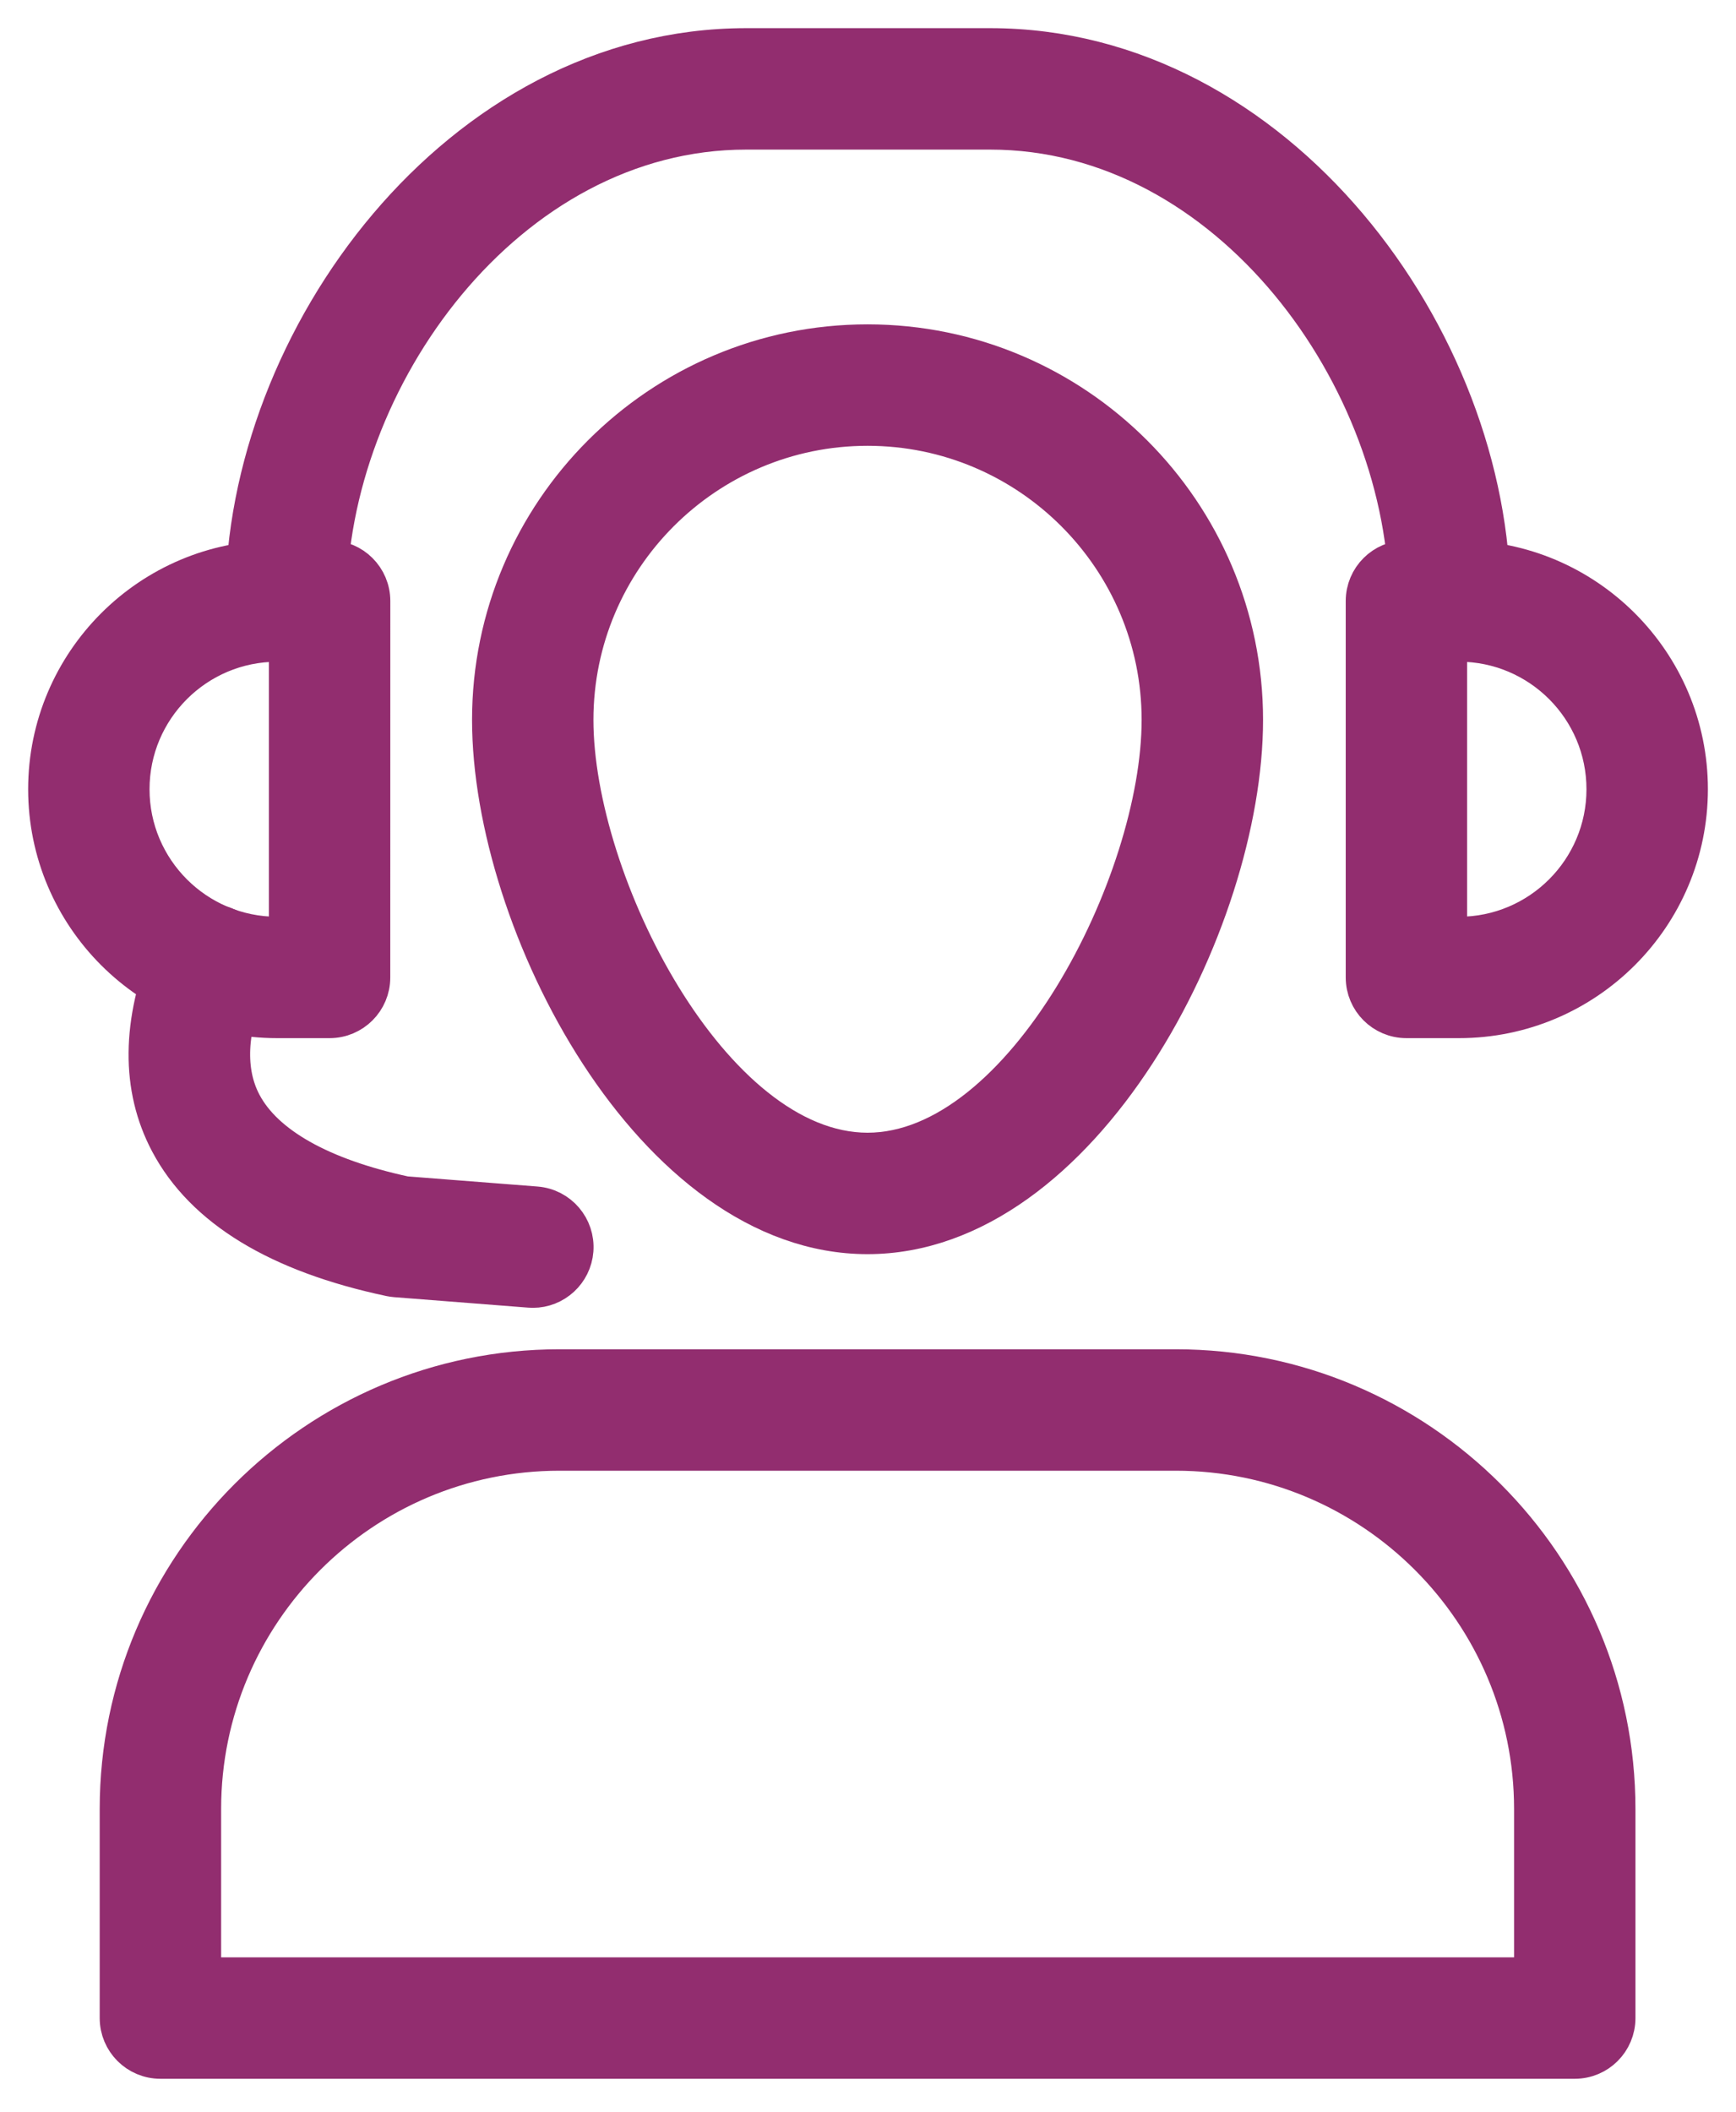
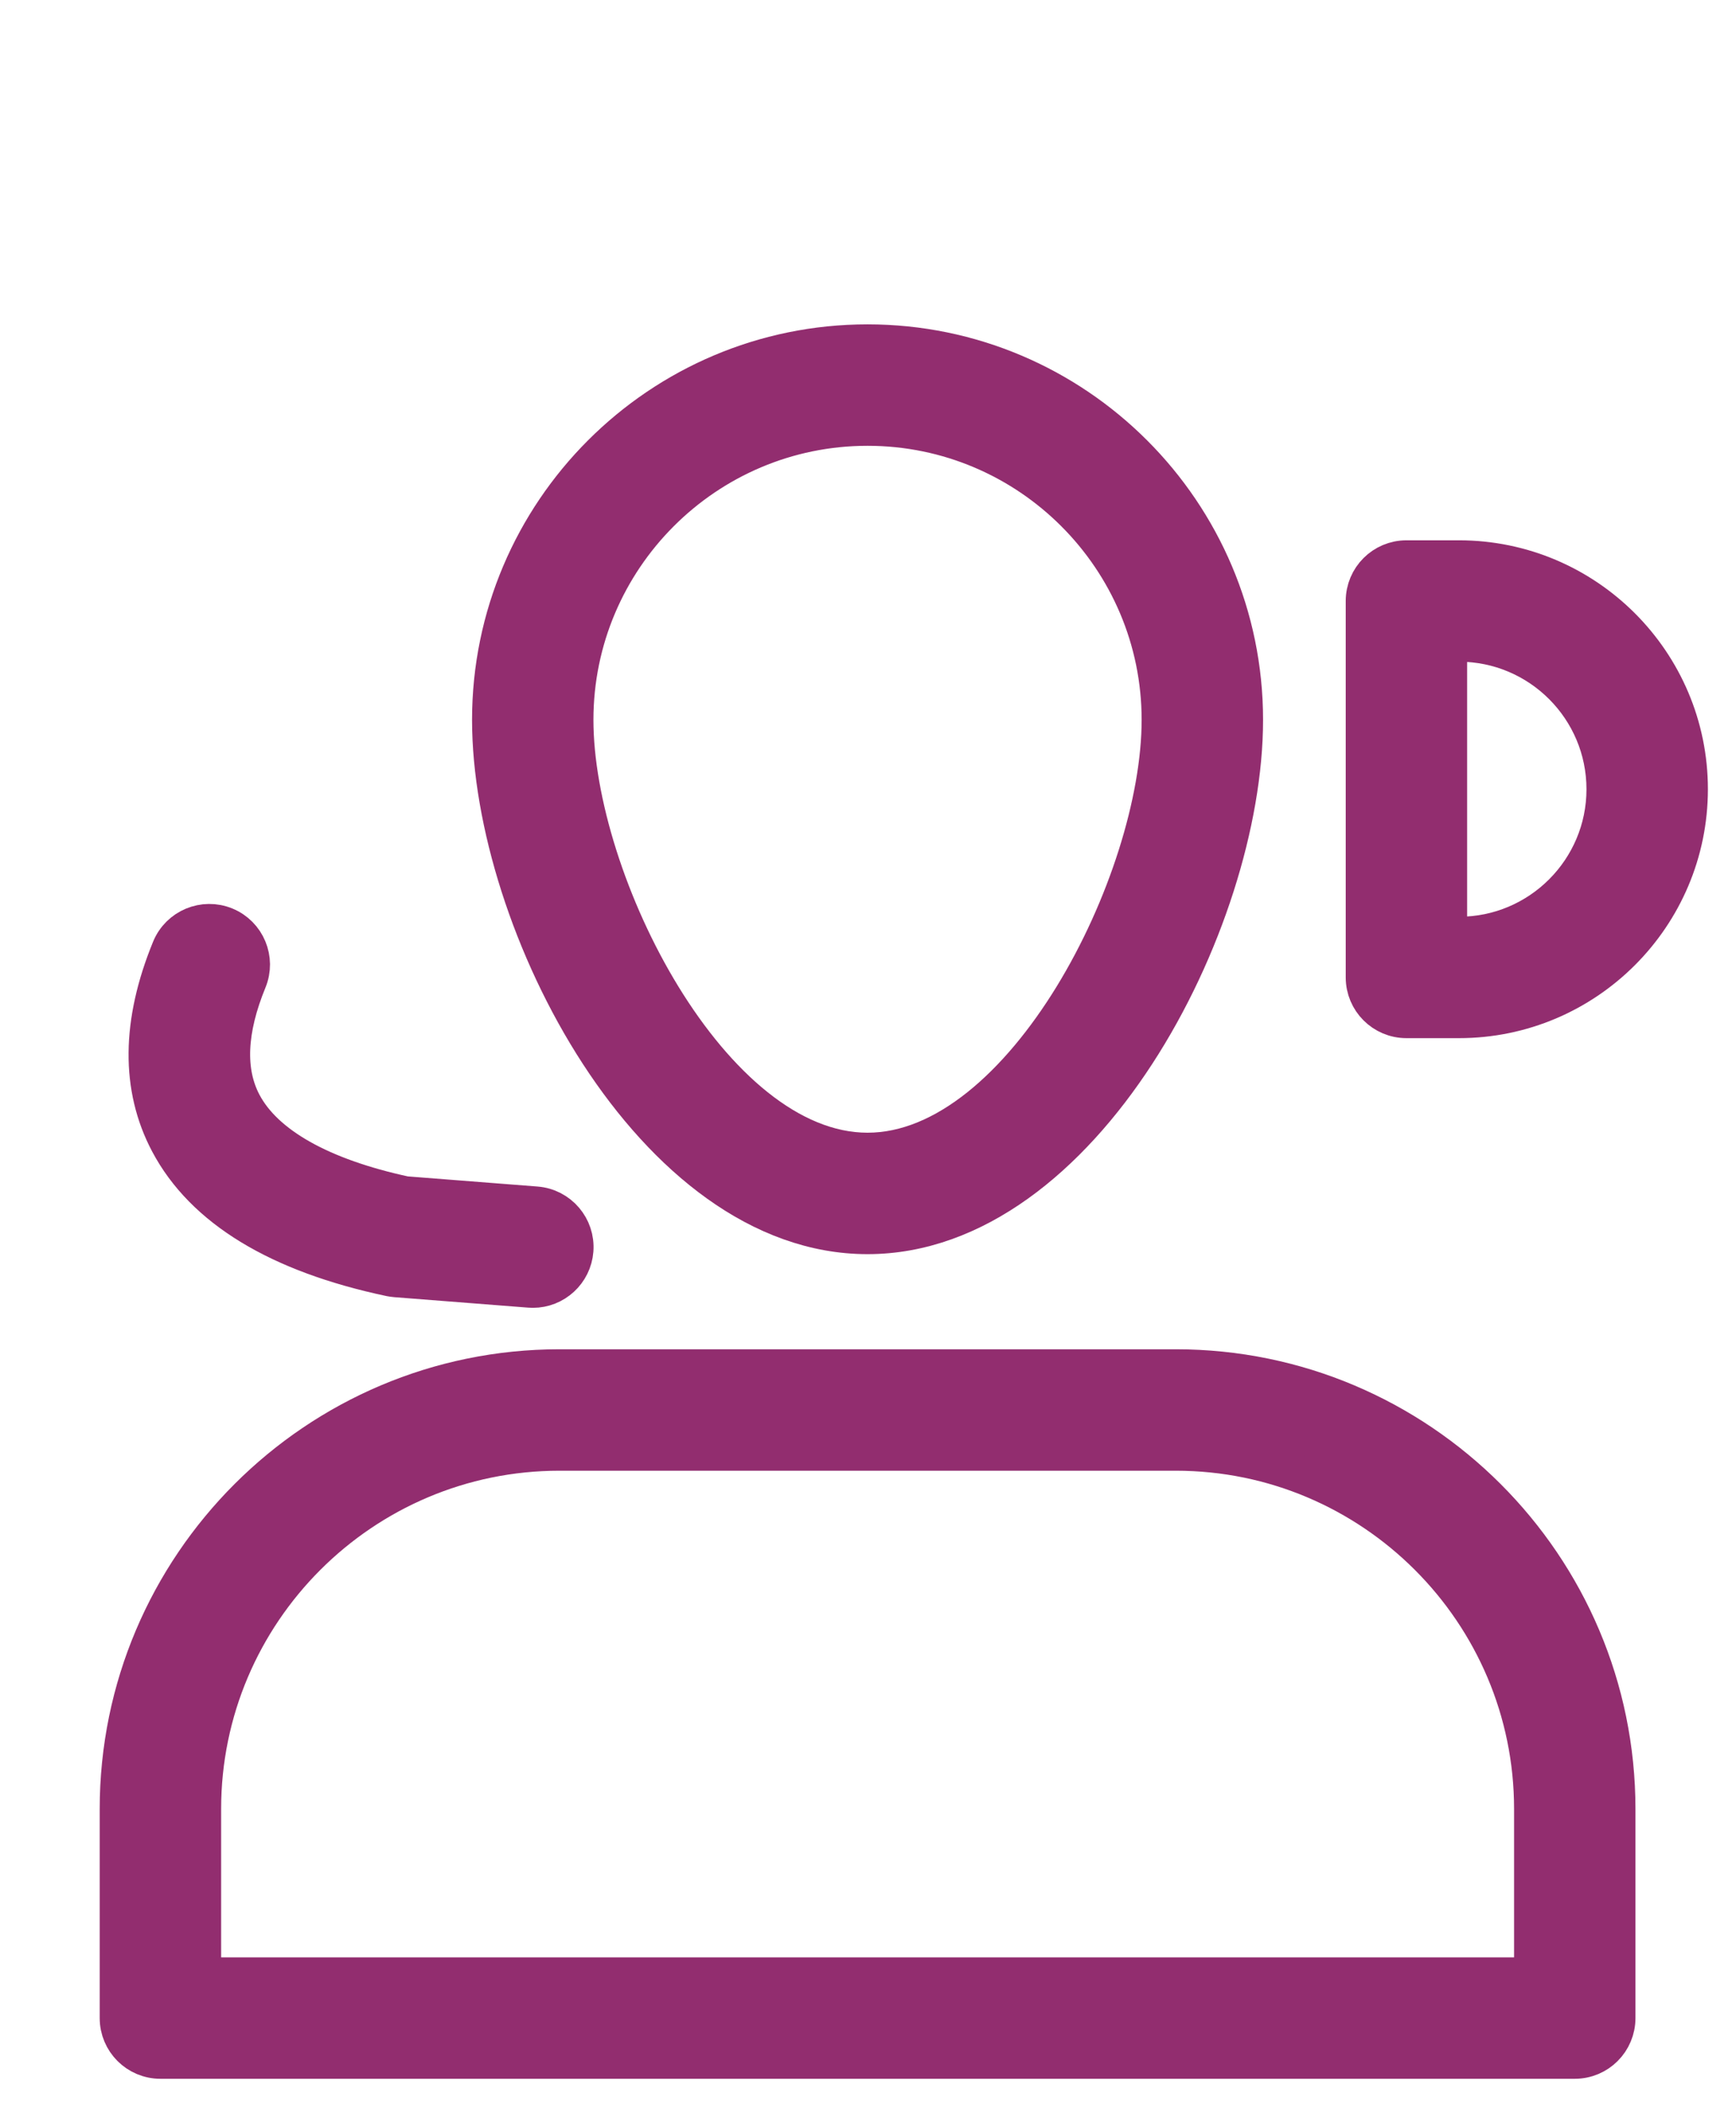
<svg xmlns="http://www.w3.org/2000/svg" width="37" height="45" viewBox="0 0 37 45" fill="none">
-   <path d="M7.025 21.723H5.905C3.2 21.723 1 19.523 1 16.819C1 14.114 3.2 11.914 5.905 11.914H7.025C7.519 11.914 7.919 12.314 7.919 12.808L7.918 20.83C7.918 21.323 7.519 21.723 7.025 21.723ZM5.905 13.702C4.185 13.702 2.787 15.1 2.787 16.819C2.787 18.538 4.185 19.936 5.905 19.936H6.131V13.702H5.905Z" fill="#922D6F" stroke="#922D6F" stroke-width="0.8" />
  <path d="M31.096 21.723H29.976C29.482 21.723 29.082 21.323 29.082 20.829V12.808C29.082 12.314 29.482 11.914 29.976 11.914H31.096C33.8 11.914 36.001 14.114 36.001 16.819C36 19.523 33.8 21.723 31.096 21.723ZM30.869 19.936H31.095C32.815 19.936 34.213 18.538 34.213 16.819C34.213 15.099 32.815 13.701 31.095 13.701H30.869V19.936Z" fill="#922D6F" stroke="#922D6F" stroke-width="0.8" />
  <path d="M18.49 26.326C13.909 26.326 10.461 19.662 10.461 15.341C10.461 10.914 14.063 7.312 18.49 7.312C22.918 7.312 26.52 10.914 26.52 15.341C26.52 19.662 23.071 26.326 18.49 26.326ZM18.49 9.1C15.048 9.1 12.248 11.9 12.248 15.341C12.248 18.806 15.165 24.538 18.49 24.538C21.814 24.538 24.732 18.806 24.732 15.341C24.732 11.9 21.932 9.1 18.49 9.1Z" fill="#922D6F" stroke="#922D6F" stroke-width="0.8" />
-   <path d="M30.9 13.702C30.406 13.702 30.006 13.302 30.006 12.808C30.006 8.078 26.199 2.788 21.105 2.788H15.903C10.802 2.788 6.991 8.078 6.991 12.808C6.991 13.302 6.591 13.702 6.097 13.702C5.603 13.702 5.203 13.302 5.203 12.808C5.203 7.234 9.779 1 15.903 1H21.105C27.222 1 31.794 7.234 31.794 12.808C31.794 13.302 31.394 13.702 30.9 13.702Z" fill="#922D6F" stroke="#922D6F" stroke-width="0.8" />
  <path d="M11.357 27.47C11.334 27.47 11.31 27.469 11.287 27.467L8.435 27.244C8.397 27.241 8.358 27.235 8.32 27.228C5.928 26.722 4.339 25.754 3.596 24.351C2.976 23.179 2.989 21.788 3.634 20.217C3.822 19.76 4.346 19.544 4.8 19.73C5.257 19.917 5.475 20.439 5.287 20.896C4.853 21.953 4.816 22.834 5.176 23.515C5.647 24.405 6.842 25.079 8.634 25.466L11.427 25.684C11.919 25.723 12.286 26.153 12.248 26.645C12.211 27.114 11.819 27.47 11.357 27.47L11.357 27.47Z" fill="#922D6F" stroke="#922D6F" stroke-width="0.8" />
  <path d="M33.564 43.899H3.419C2.925 43.899 2.525 43.499 2.525 43.005V38.55C2.525 33.369 6.742 29.153 11.924 29.153H25.06C30.242 29.153 34.457 33.369 34.457 38.55V43.005C34.457 43.499 34.058 43.899 33.564 43.899ZM4.313 42.111H32.67V38.55C32.67 34.354 29.256 30.941 25.06 30.941H11.924C7.727 30.941 4.313 34.354 4.313 38.55L4.313 42.111Z" fill="#922D6F" stroke="#922D6F" stroke-width="0.8" />
</svg>